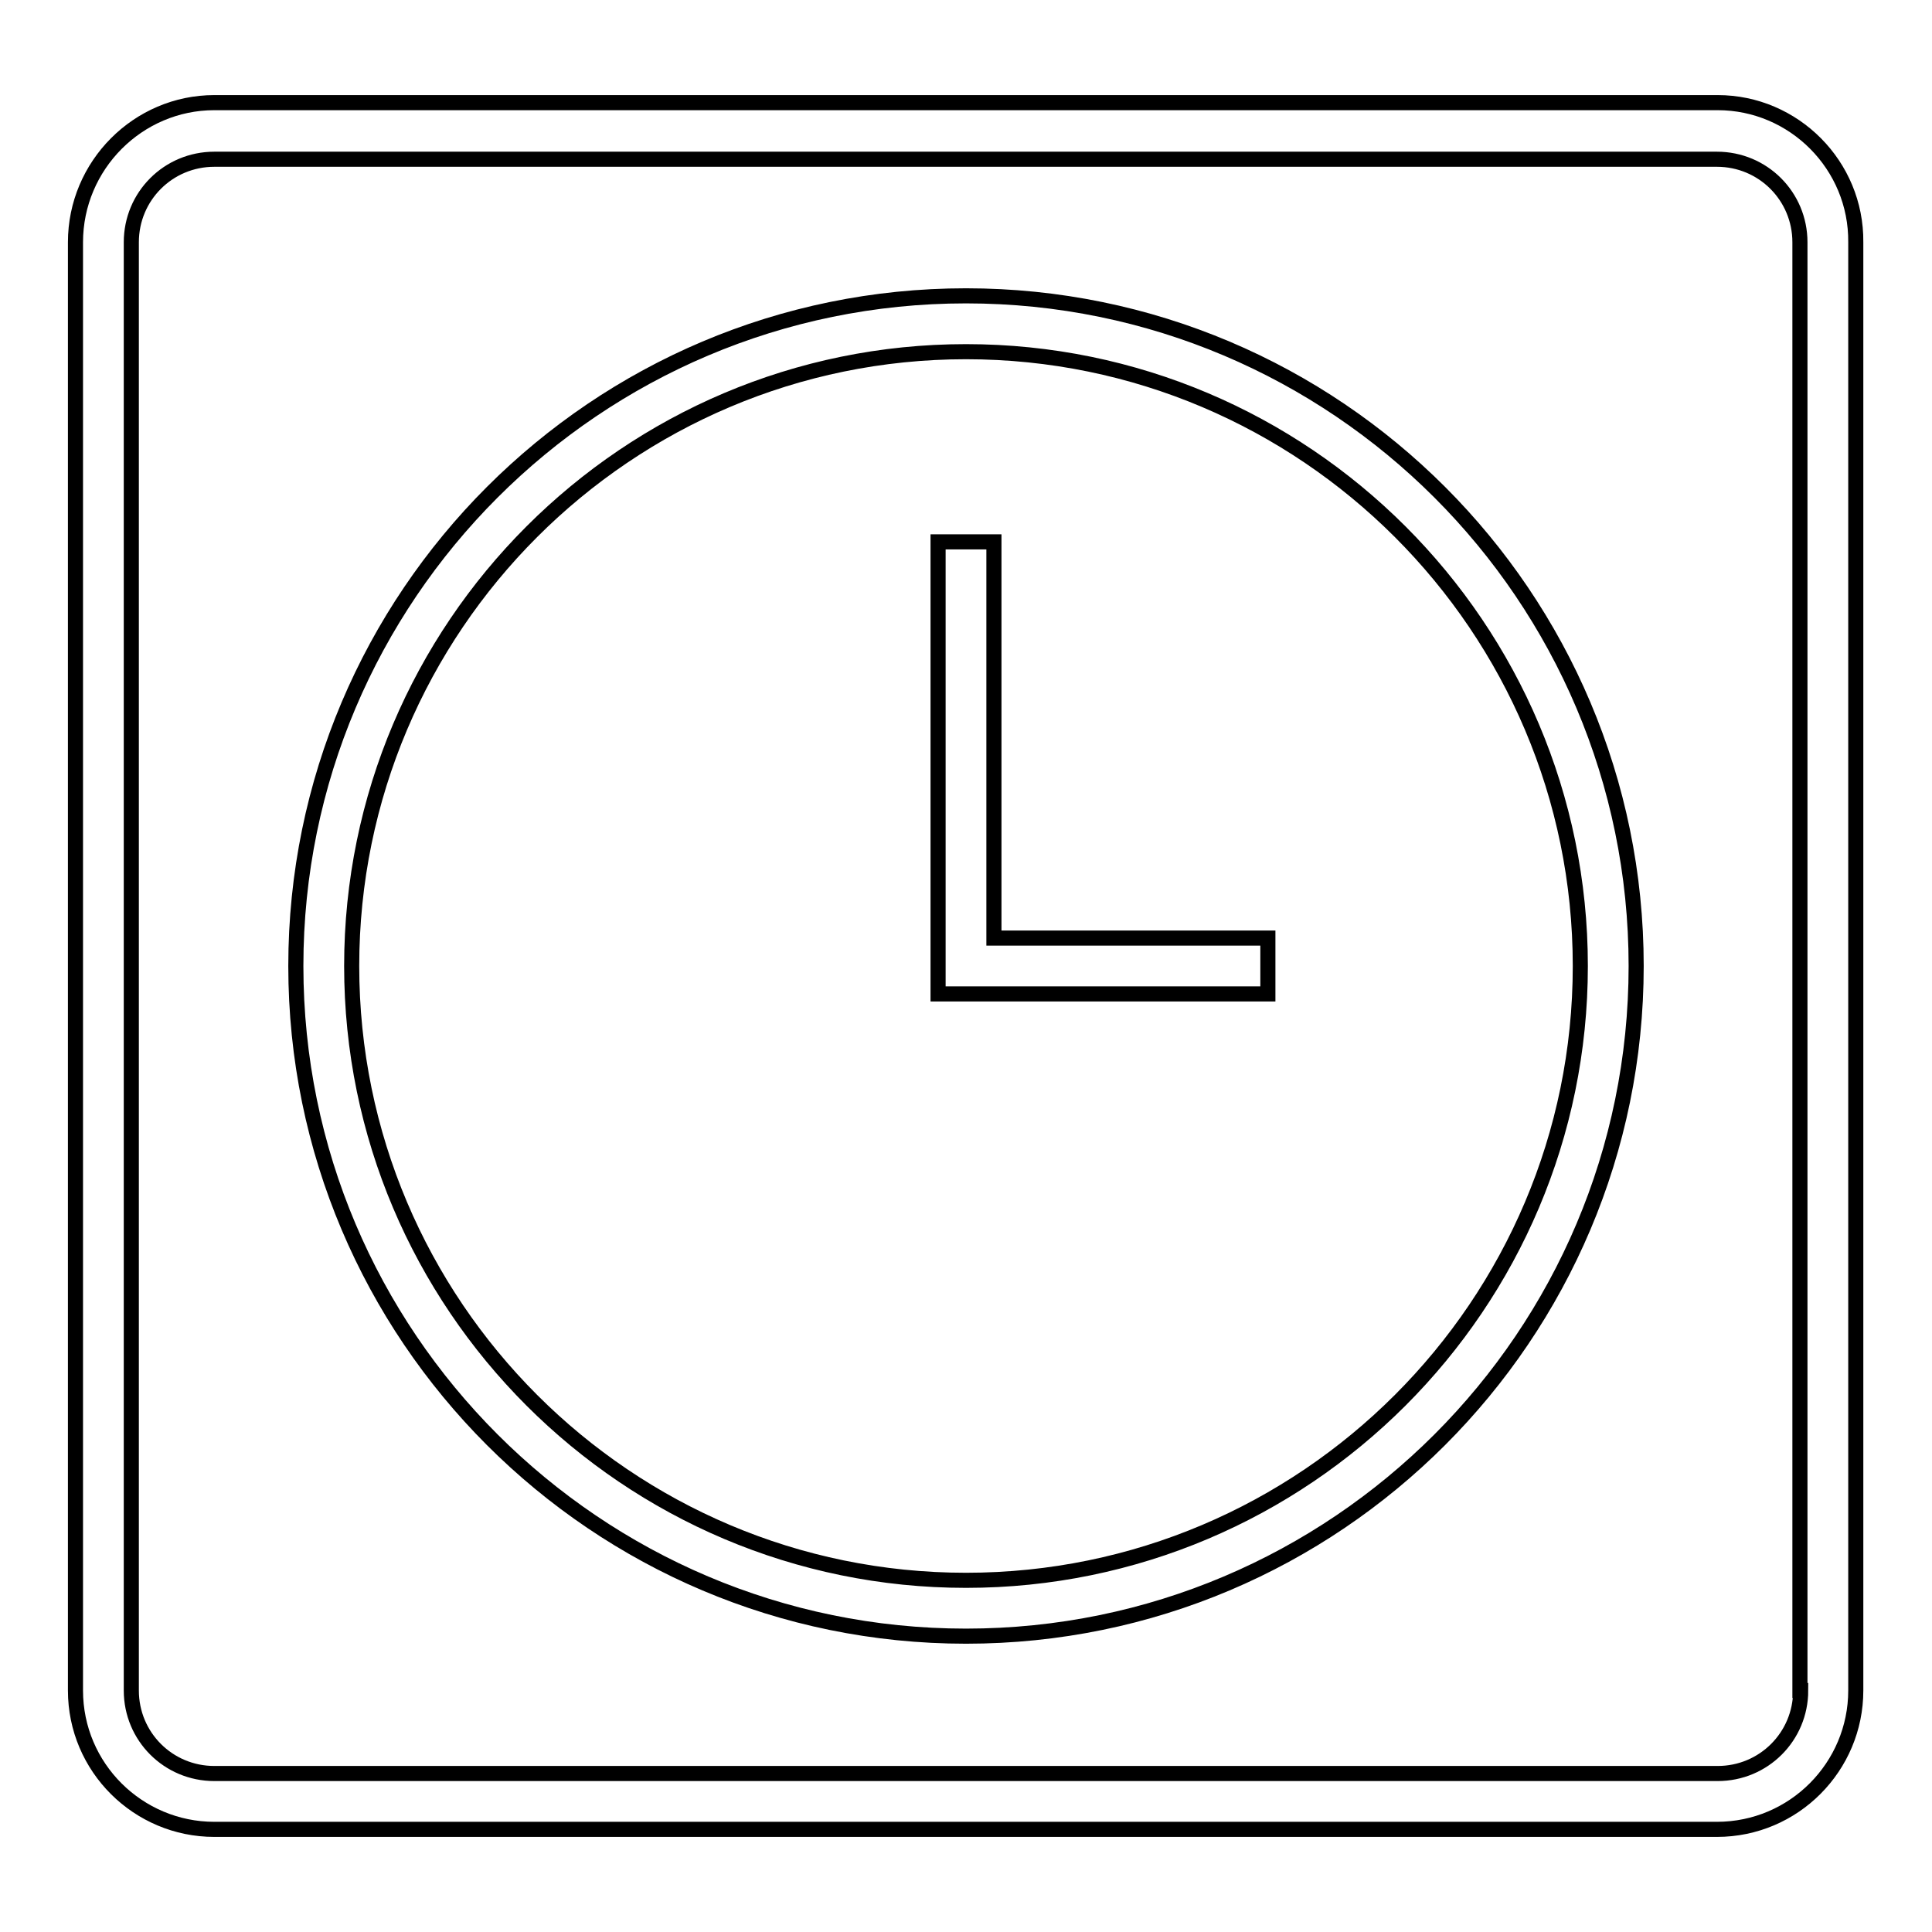
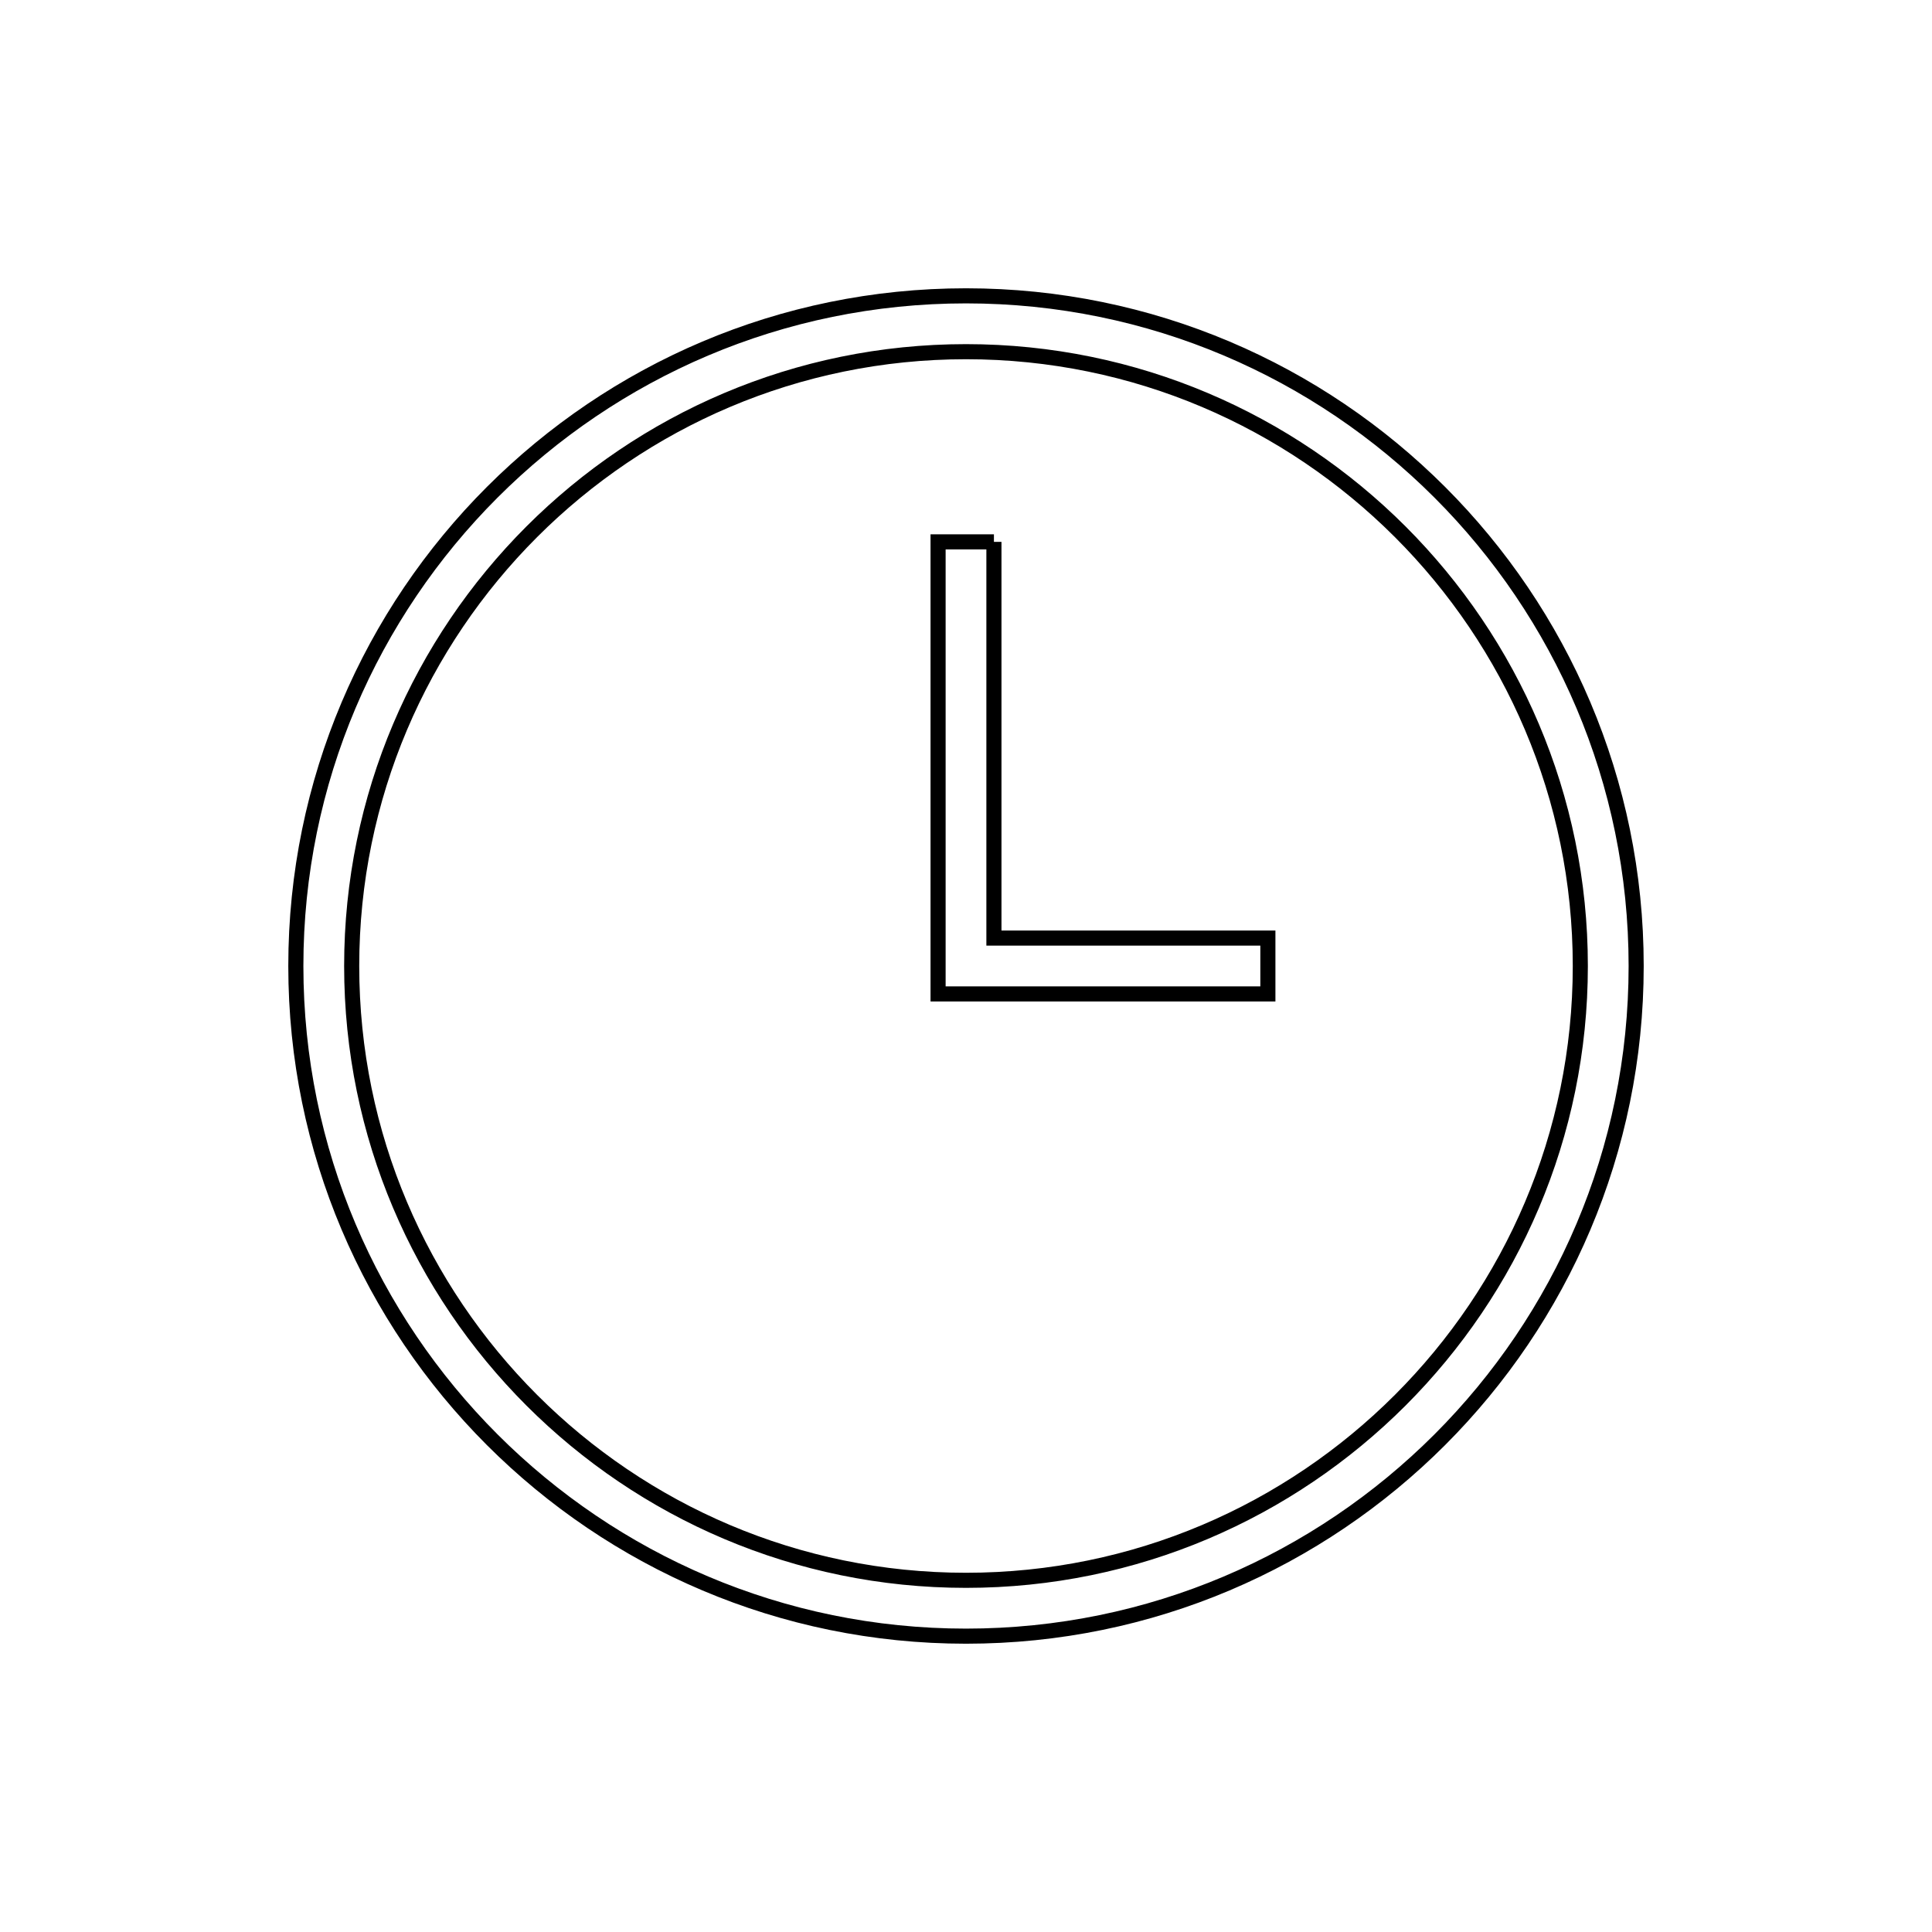
<svg xmlns="http://www.w3.org/2000/svg" version="1.1" x="0px" y="0px" viewBox="0 0 256 256" enable-background="new 0 0 256 256" xml:space="preserve">
  <g>
    <g>
-       <path stroke-width="2" fill-opacity="0" stroke="#000000" d="M227.6,13.6H28.4C18.3,13.6,10,21.9,10,32.1v191.9c0,10.2,8.3,18.4,18.4,18.4h199.1c10.2,0,18.4-8.3,18.4-18.4V32.1C246,21.9,237.7,13.6,227.6,13.6z M238.6,224c0,6.1-4.9,11-11,11H28.4c-6.1,0-11-4.9-11-11V32.1c0-6.1,4.9-11,11-11h199.1c6.1,0,11,4.9,11,11V224z" />
      <path stroke-width="2" fill-opacity="0" stroke="#000000" d="M128,39.2C79,39.2,39.2,79,39.2,128c0,49,39.8,88.8,88.8,88.8s88.8-39.8,88.8-88.8C216.8,79,177,39.2,128,39.2z M128,209.4c-44.9,0-81.4-36.5-81.4-81.4c0-44.9,36.5-81.4,81.4-81.4c44.9,0,81.4,36.5,81.4,81.4C209.4,172.9,172.9,209.4,128,209.4z" />
-       <path stroke-width="2" fill-opacity="0" stroke="#000000" d="M131.7,71.8h-7.4v59.9H168v-7.4h-36.3V71.8z" />
+       <path stroke-width="2" fill-opacity="0" stroke="#000000" d="M131.7,71.8h-7.4v59.9H168v-7.4h-36.3V71.8" />
    </g>
  </g>
</svg>